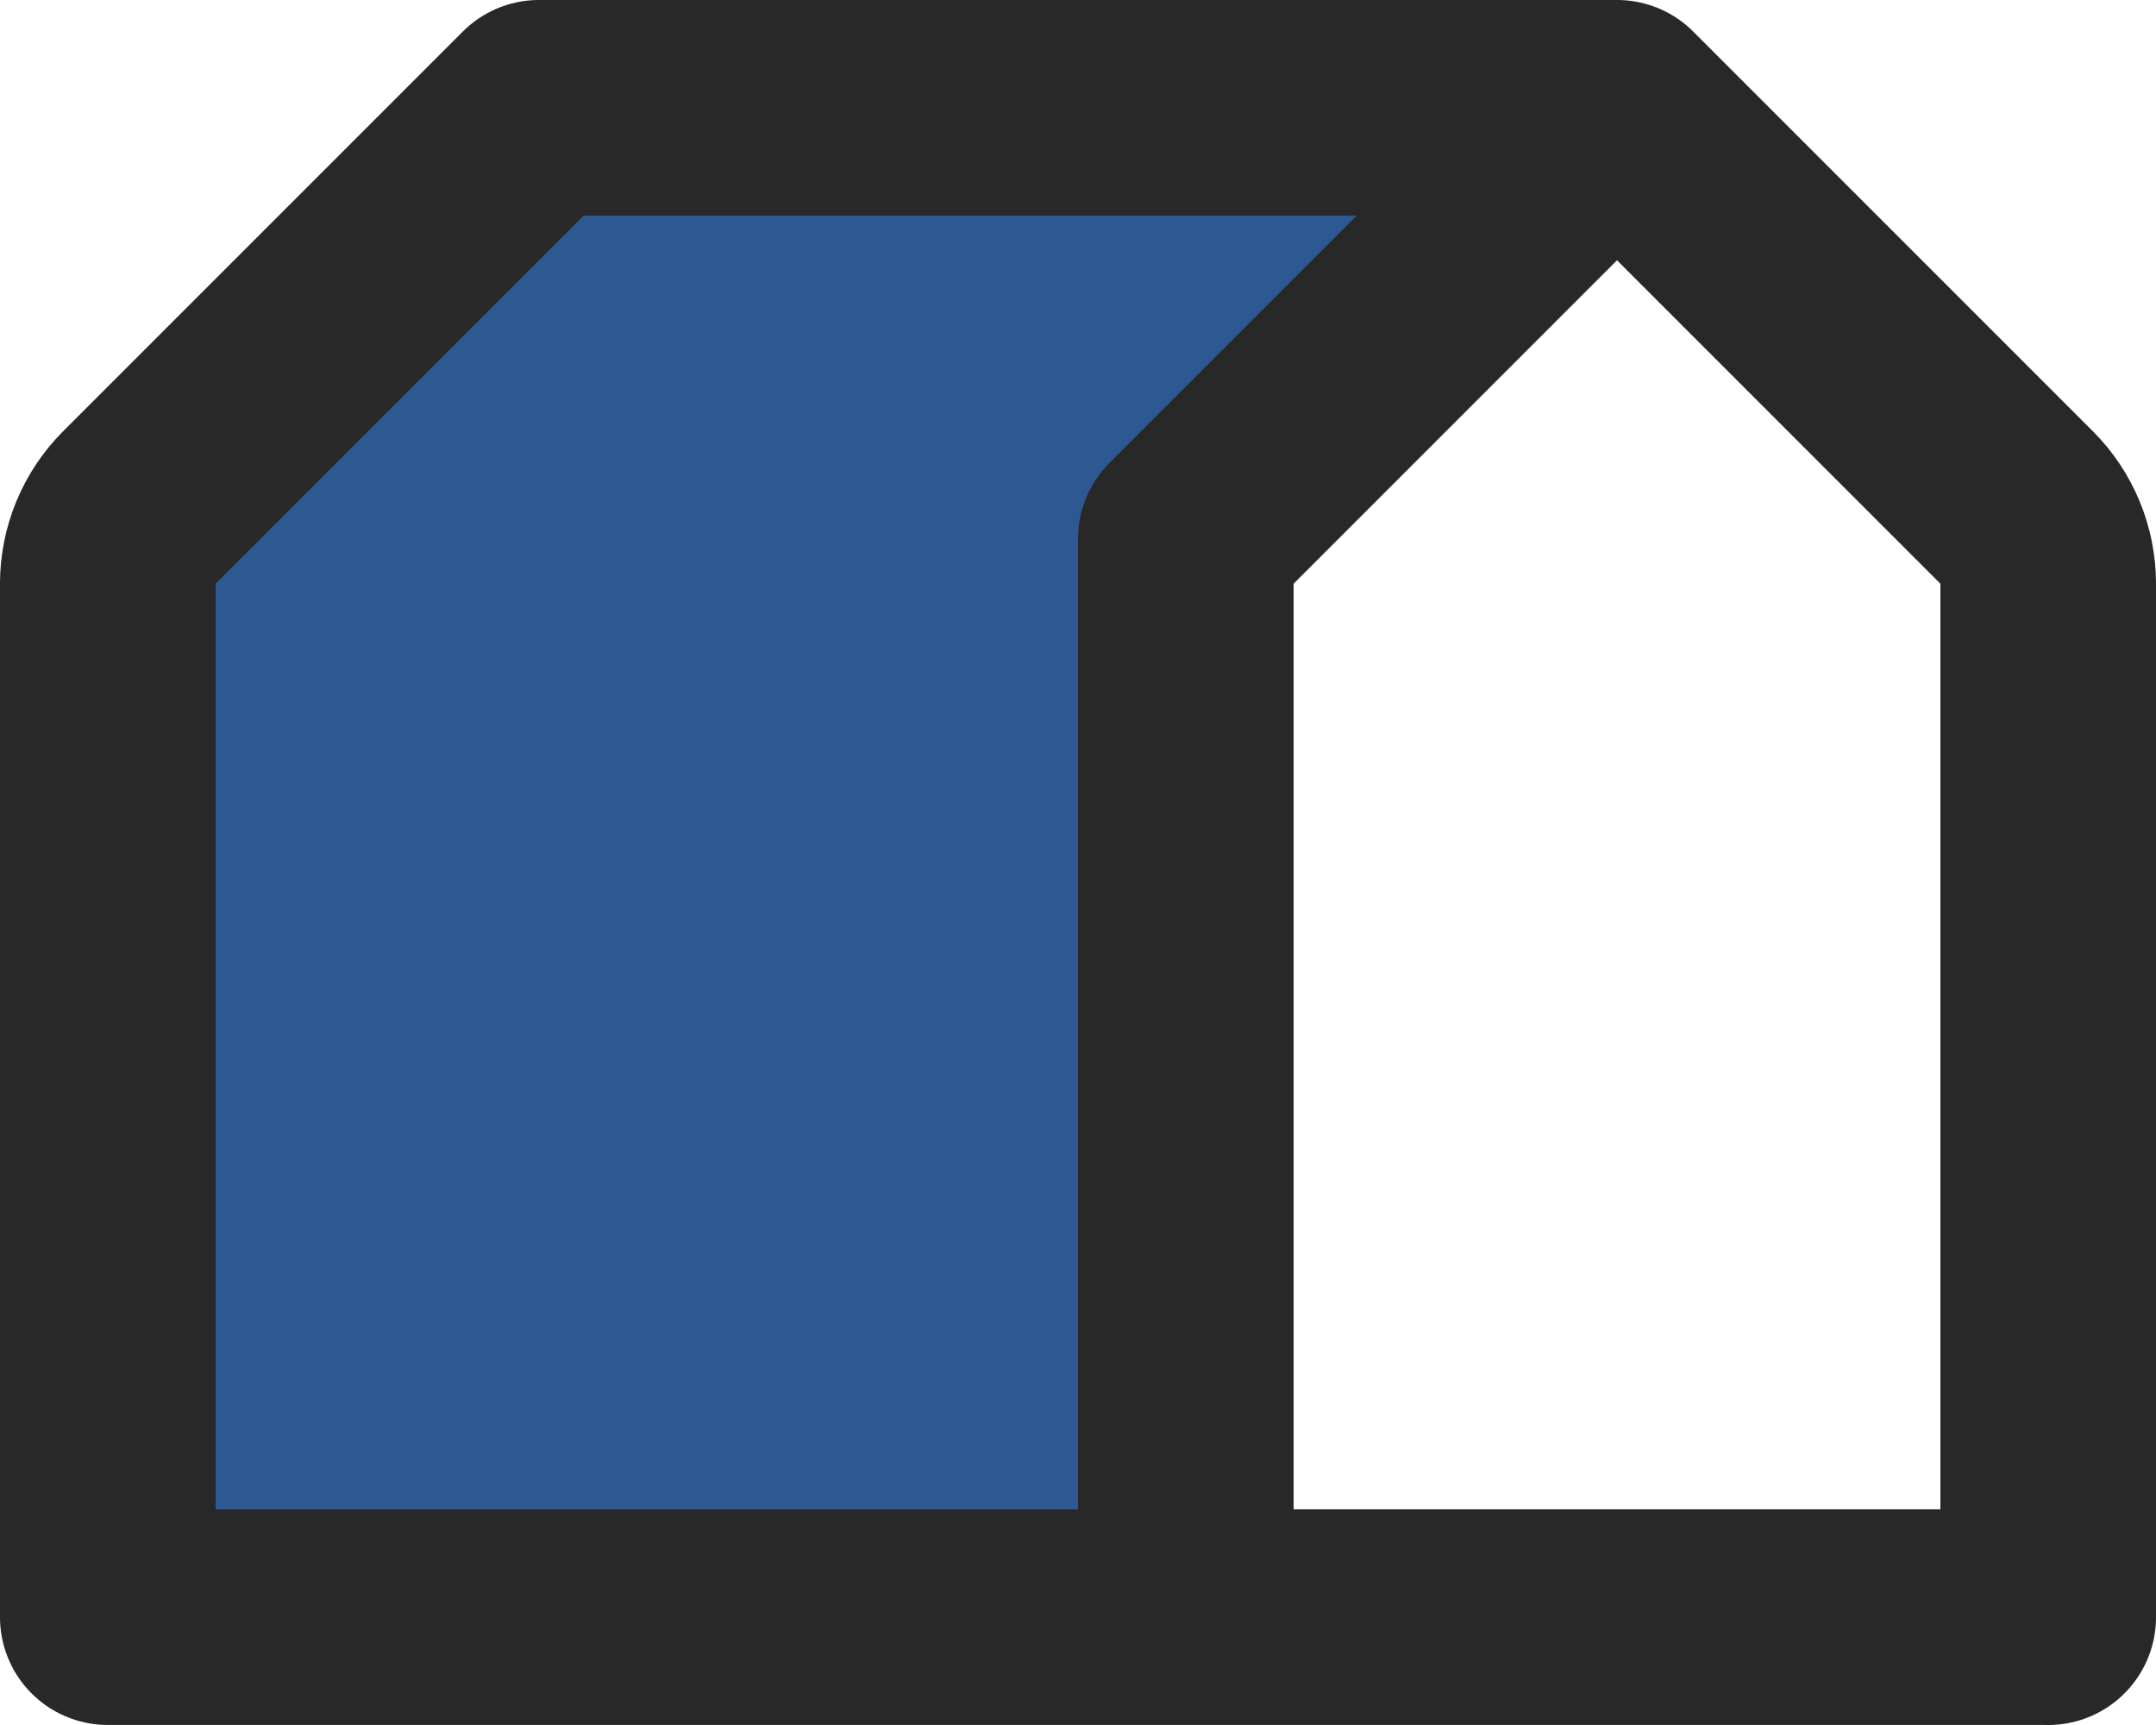
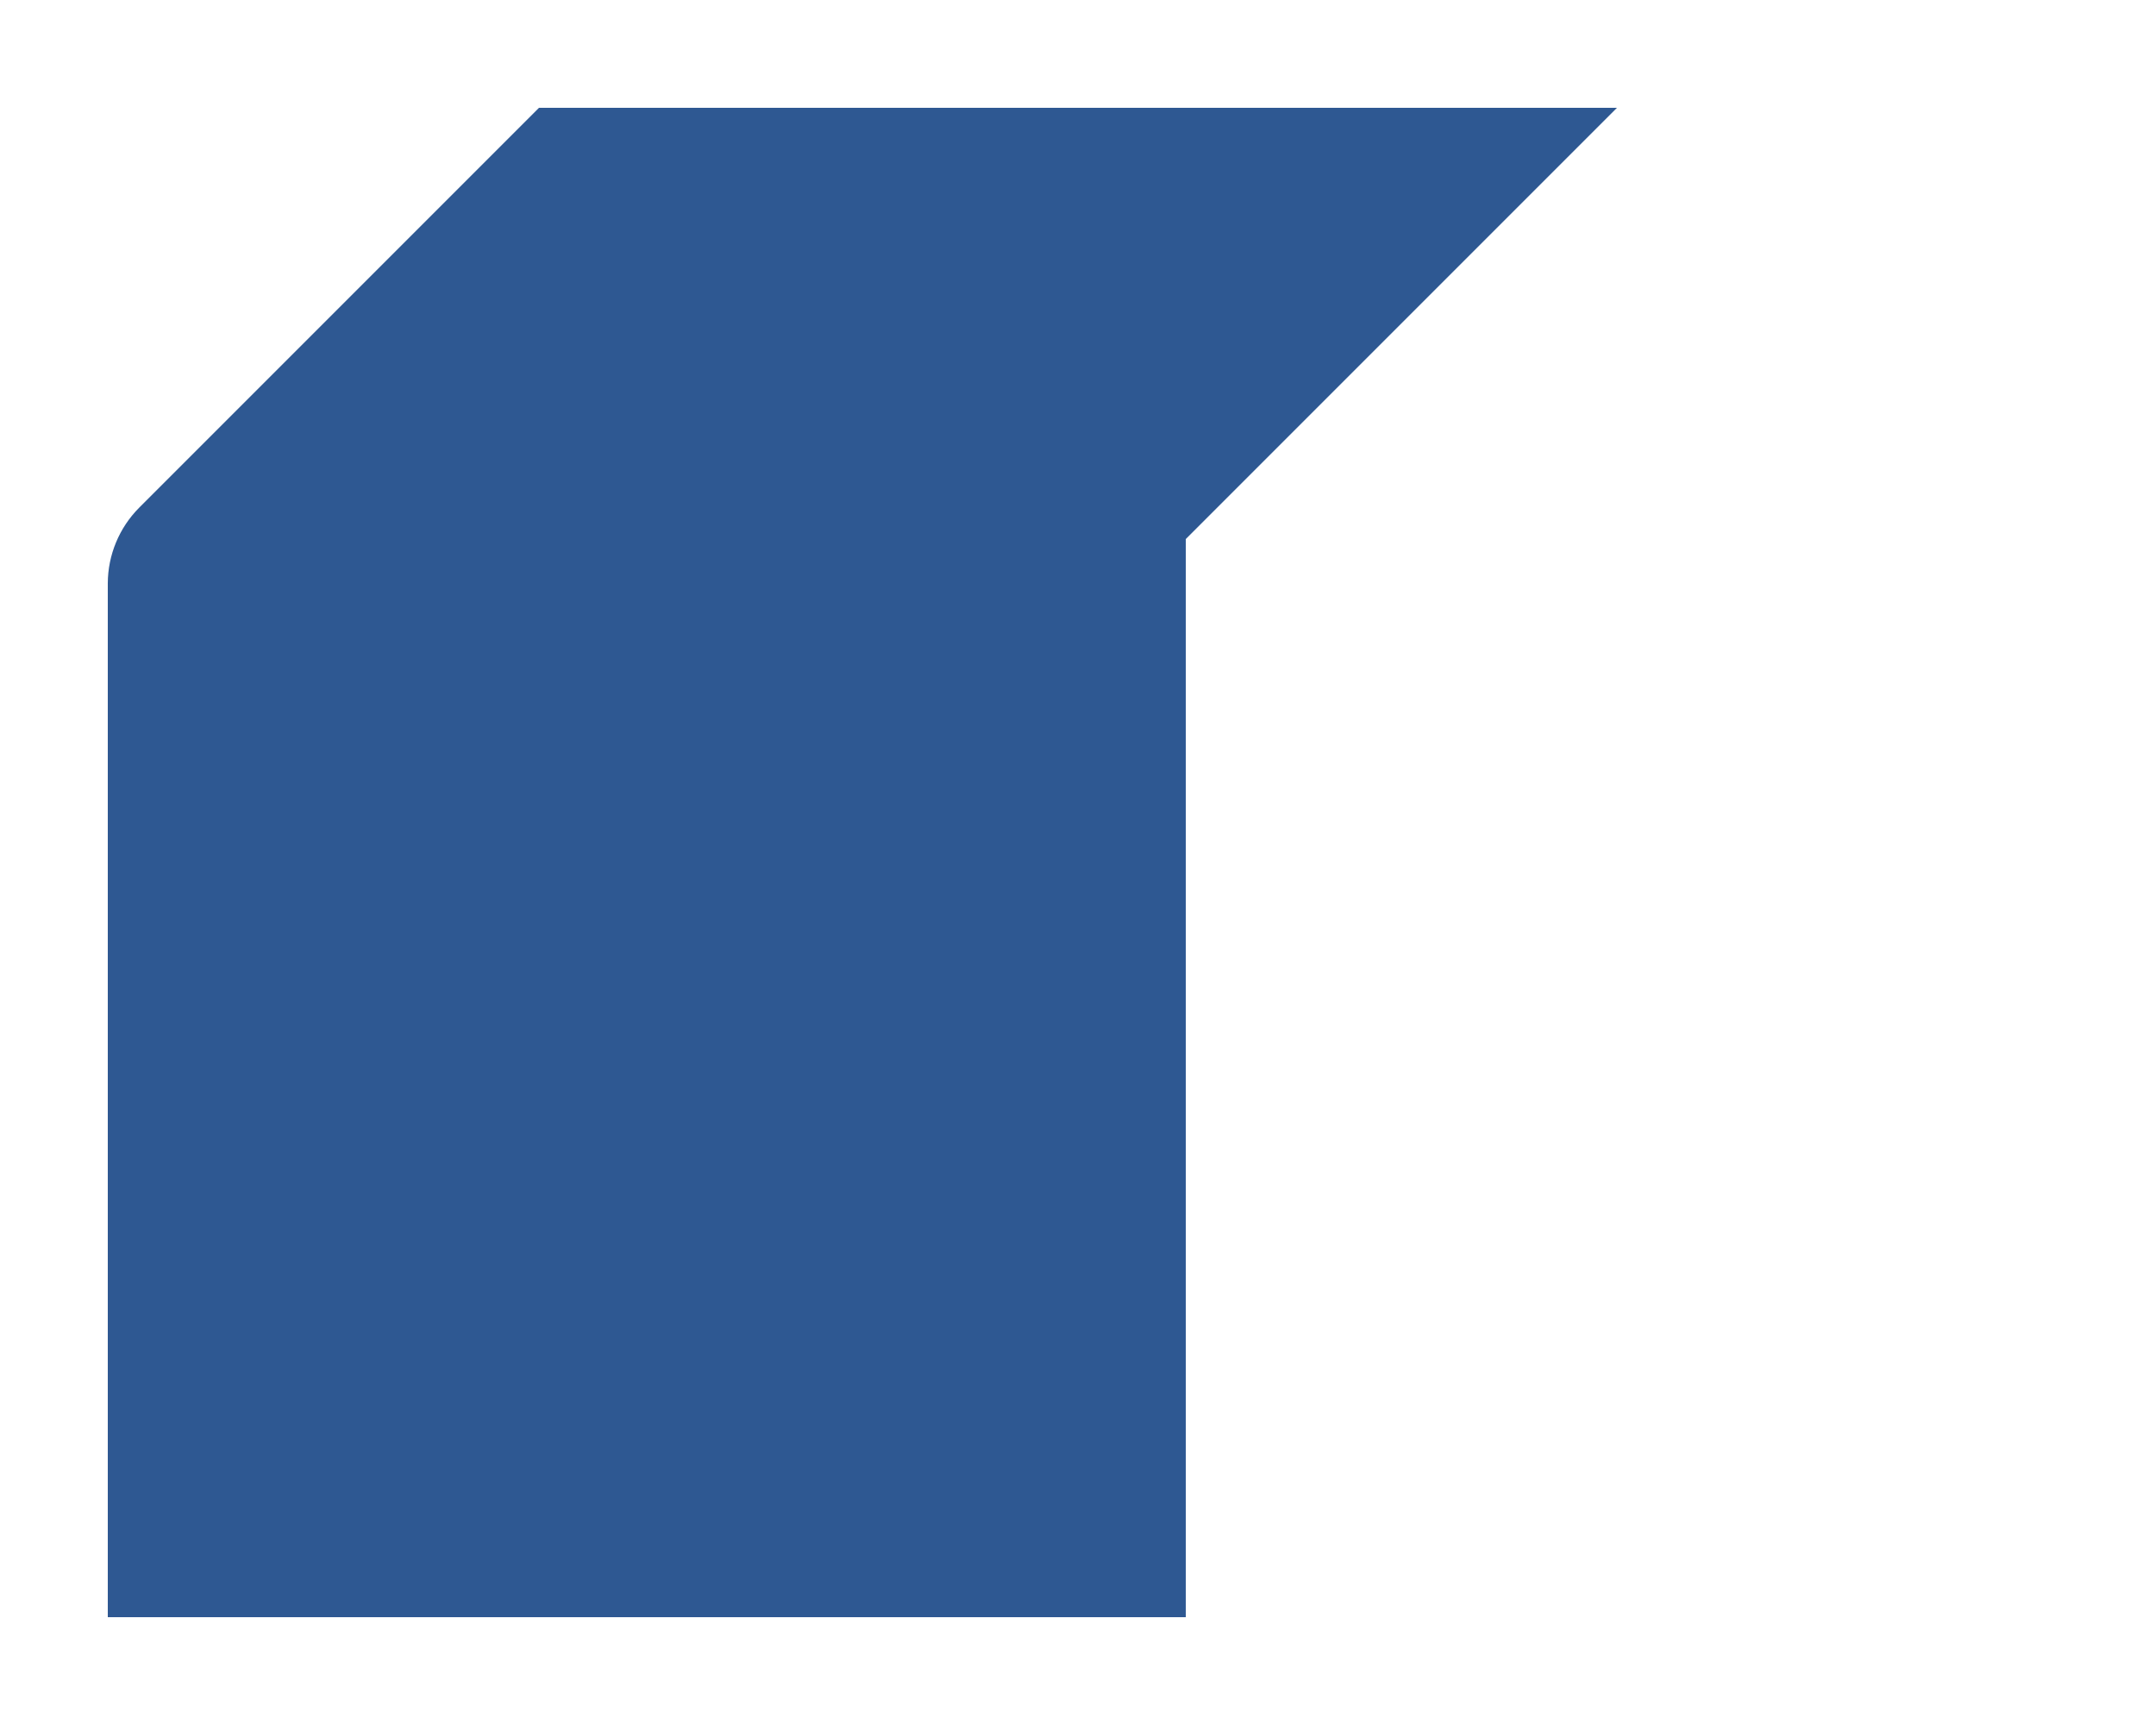
<svg xmlns="http://www.w3.org/2000/svg" id="Capa_2" viewBox="0 0 666.67 533.33">
  <defs>
    <style>.cls-1{fill:none;stroke:#282828;stroke-linecap:round;stroke-linejoin:round;stroke-width:66.67px;}.cls-2{fill:#2e5892;stroke-width:0px;}</style>
  </defs>
  <g id="Capa_1-2">
    <path id="secondary" class="cls-2" d="m43,157c-6.16,6.21-9.63,14.59-9.67,23.33v319.67s333.33,0,333.33,0V166.67S500,33.33,500,33.33H166.67s-123.67,123.67-123.67,123.67Z" />
-     <path id="primary" class="cls-1" d="m166.67,33.33h333.33s-133.33,133.33-133.33,133.33v333.33H33.33V180.33c.04-8.74,3.51-17.12,9.67-23.33l123.67-123.67Zm466.67,466.67V180.33c-.04-8.74-3.51-17.12-9.67-23.33l-123.67-123.67-133.33,133.33v333.33s266.67,0,266.67,0Z" />
  </g>
</svg>